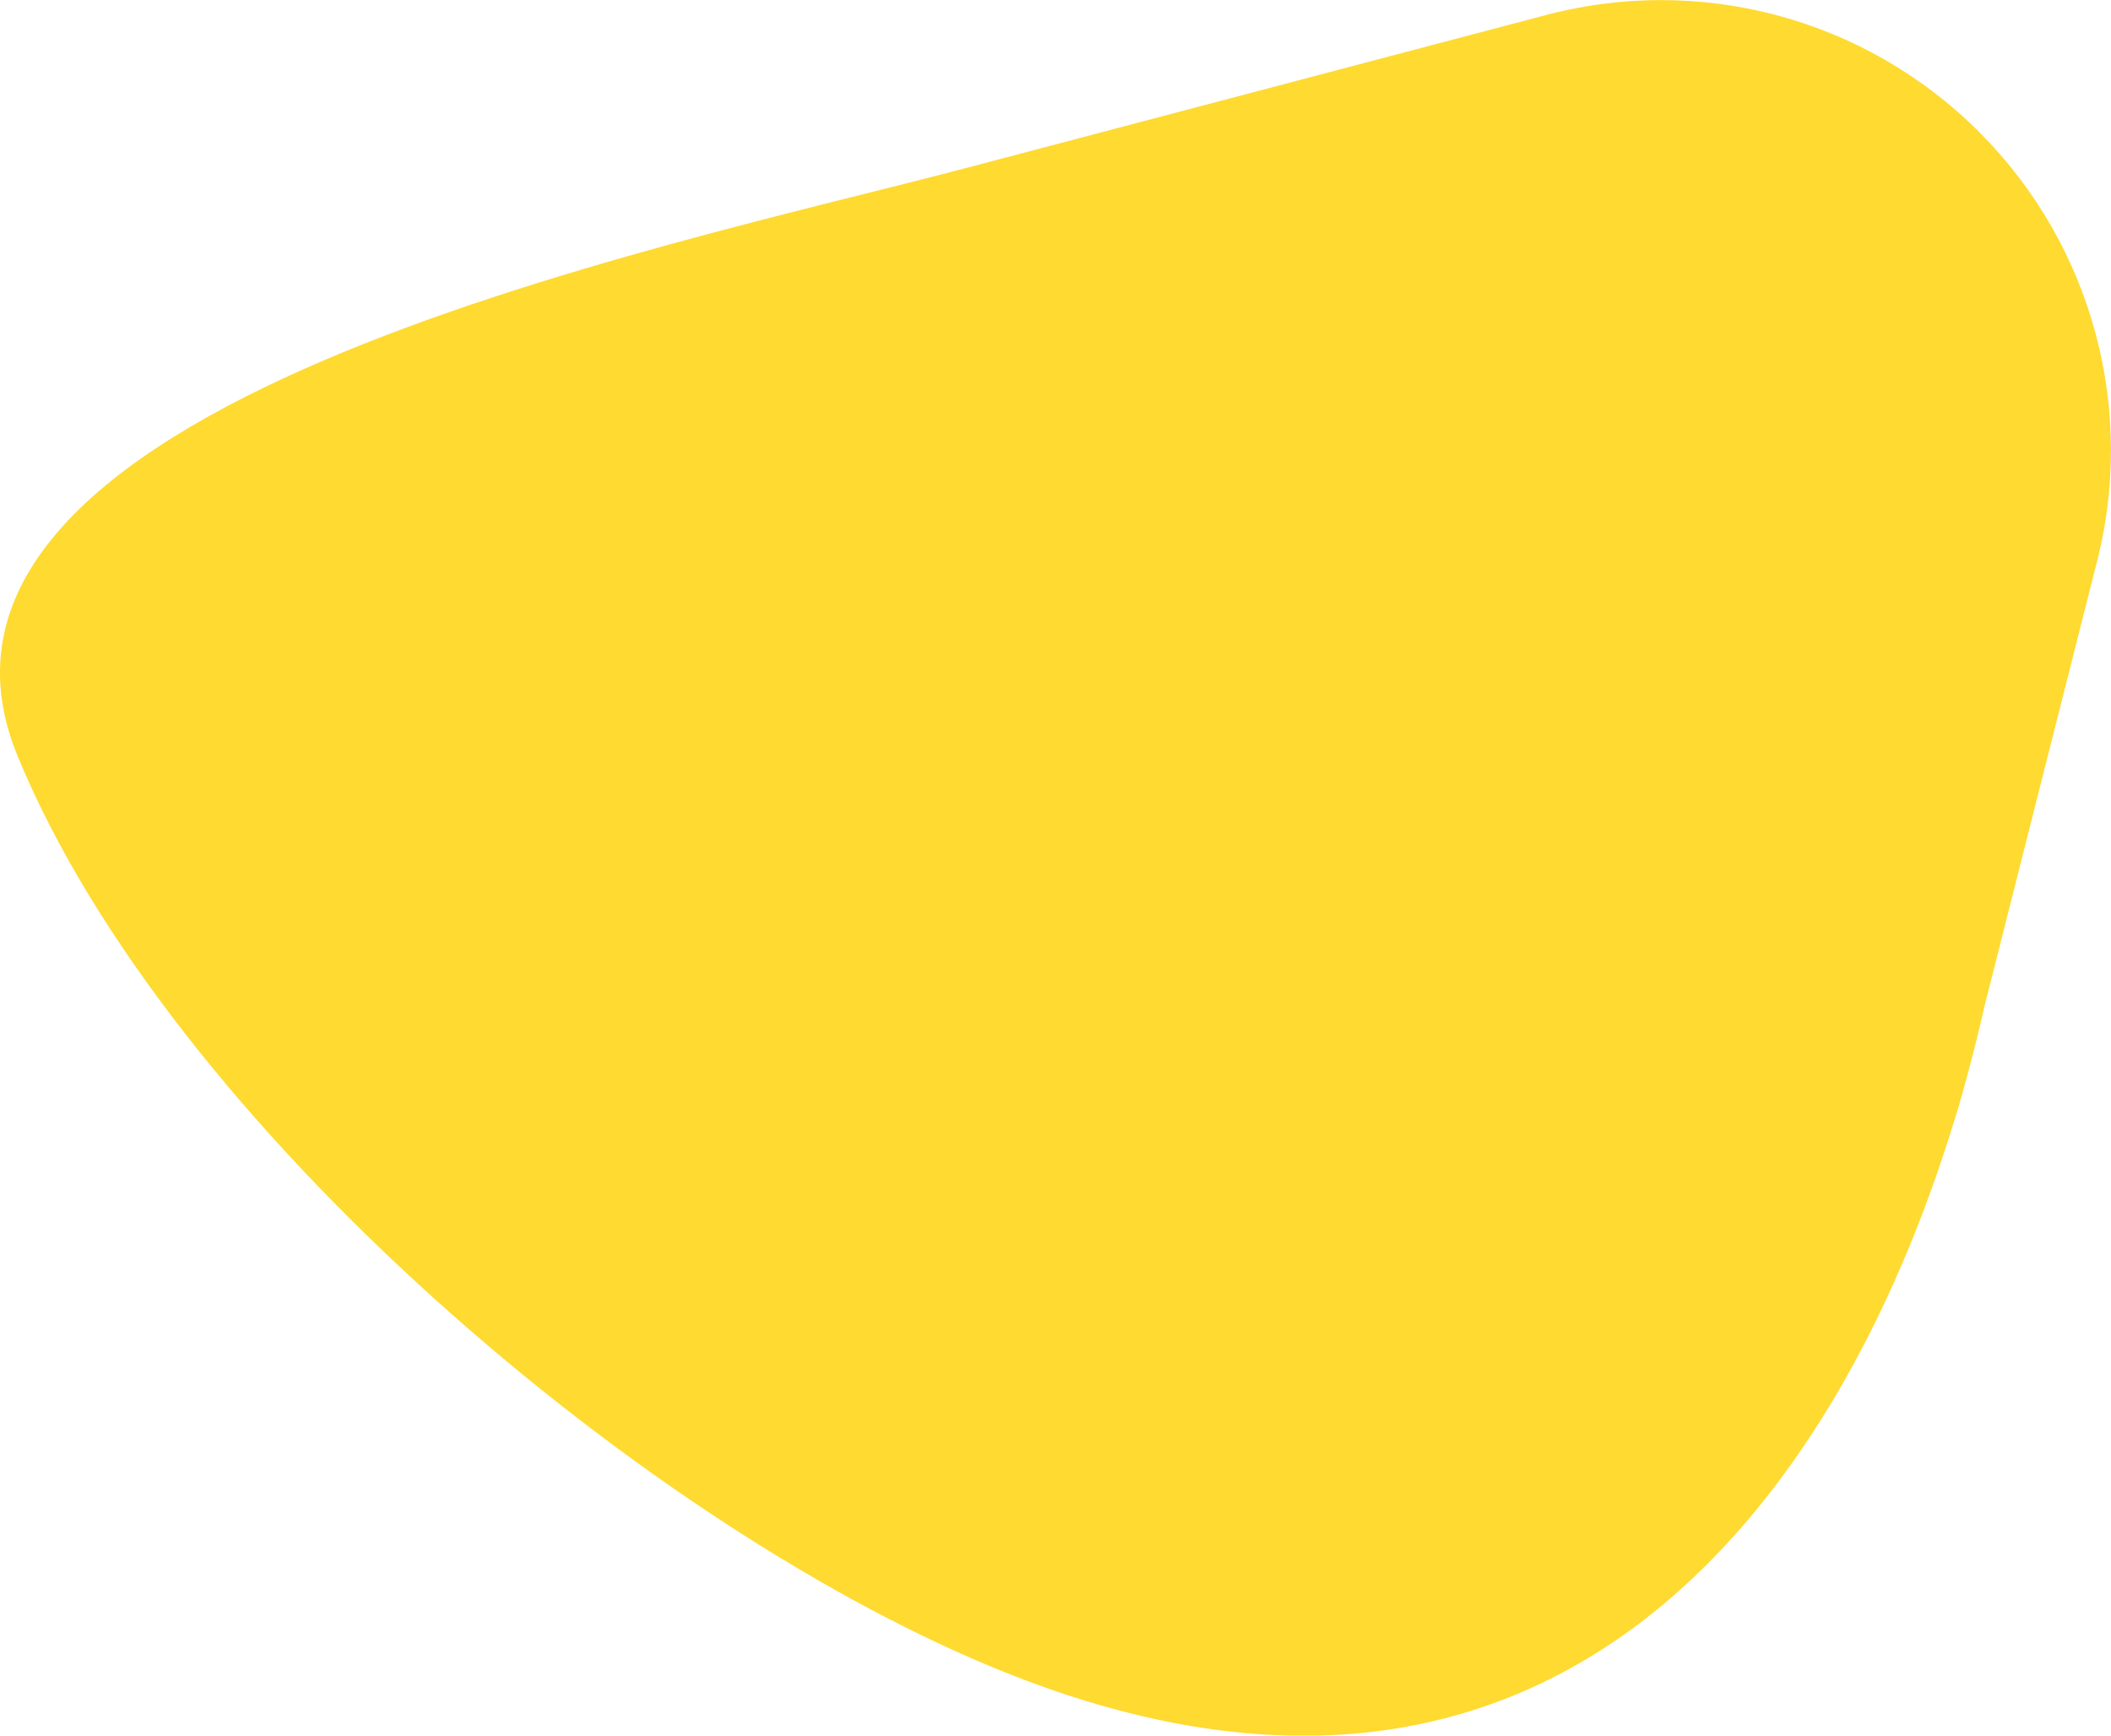
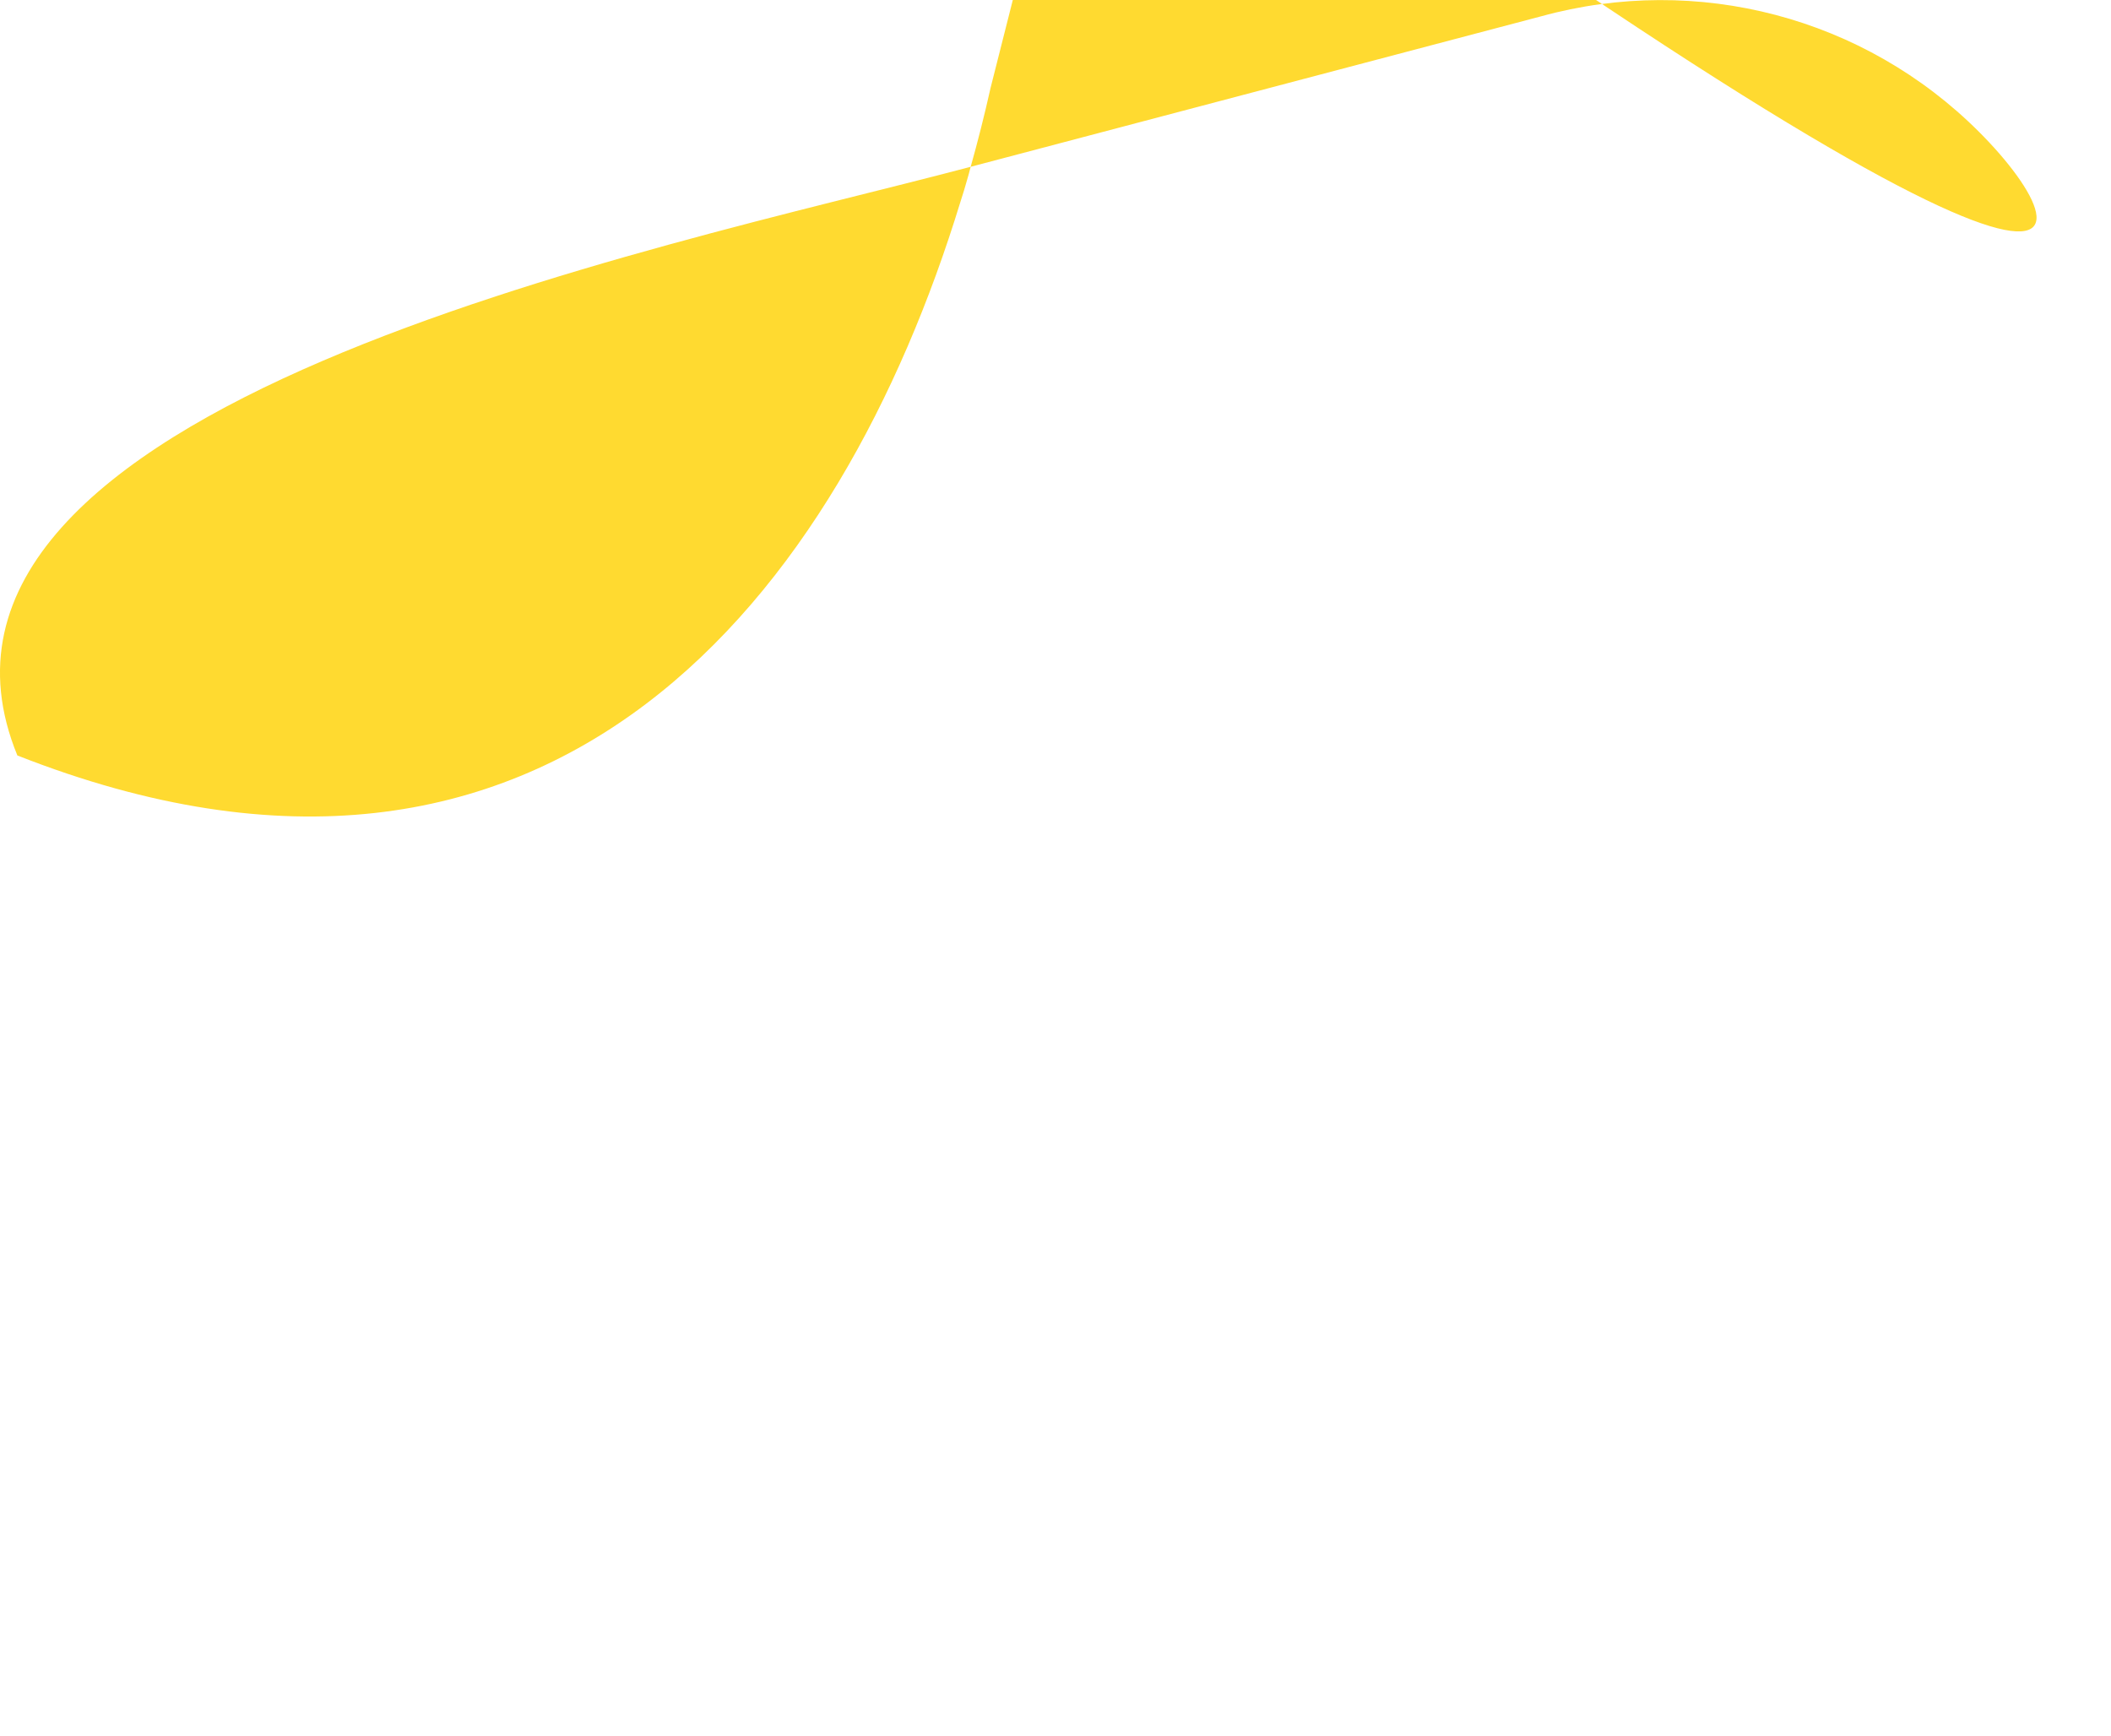
<svg xmlns="http://www.w3.org/2000/svg" version="1.1" id="Layer_1" x="0px" y="0px" width="814.5px" height="669.7px" viewBox="0 0 814.5 669.7" style="enable-background:new 0 0 814.5 669.7;" xml:space="preserve">
  <style type="text/css">
	.st0{fill:#FFDA30;}
</style>
-   <path class="st0" d="M763.6,50.9L763.6,50.9c-44.3-44.3-108.7-61.2-169-44.6l-221,58.3C253.9,96.3-48.7,156.3,6.7,291.5  c58.1,141.6,243.9,299.8,383.4,354.7c207.3,81.6,317.8-63.2,363.8-213.4c1-3.1,2-6.3,2.9-9.6l0.4-1.4l0.6-2.3  c2.9-10.3,5.5-20.6,7.8-30.9l42.8-169.2C824.7,159.3,807.8,95.1,763.6,50.9z" />
+   <path class="st0" d="M763.6,50.9L763.6,50.9c-44.3-44.3-108.7-61.2-169-44.6l-221,58.3C253.9,96.3-48.7,156.3,6.7,291.5  c207.3,81.6,317.8-63.2,363.8-213.4c1-3.1,2-6.3,2.9-9.6l0.4-1.4l0.6-2.3  c2.9-10.3,5.5-20.6,7.8-30.9l42.8-169.2C824.7,159.3,807.8,95.1,763.6,50.9z" />
</svg>